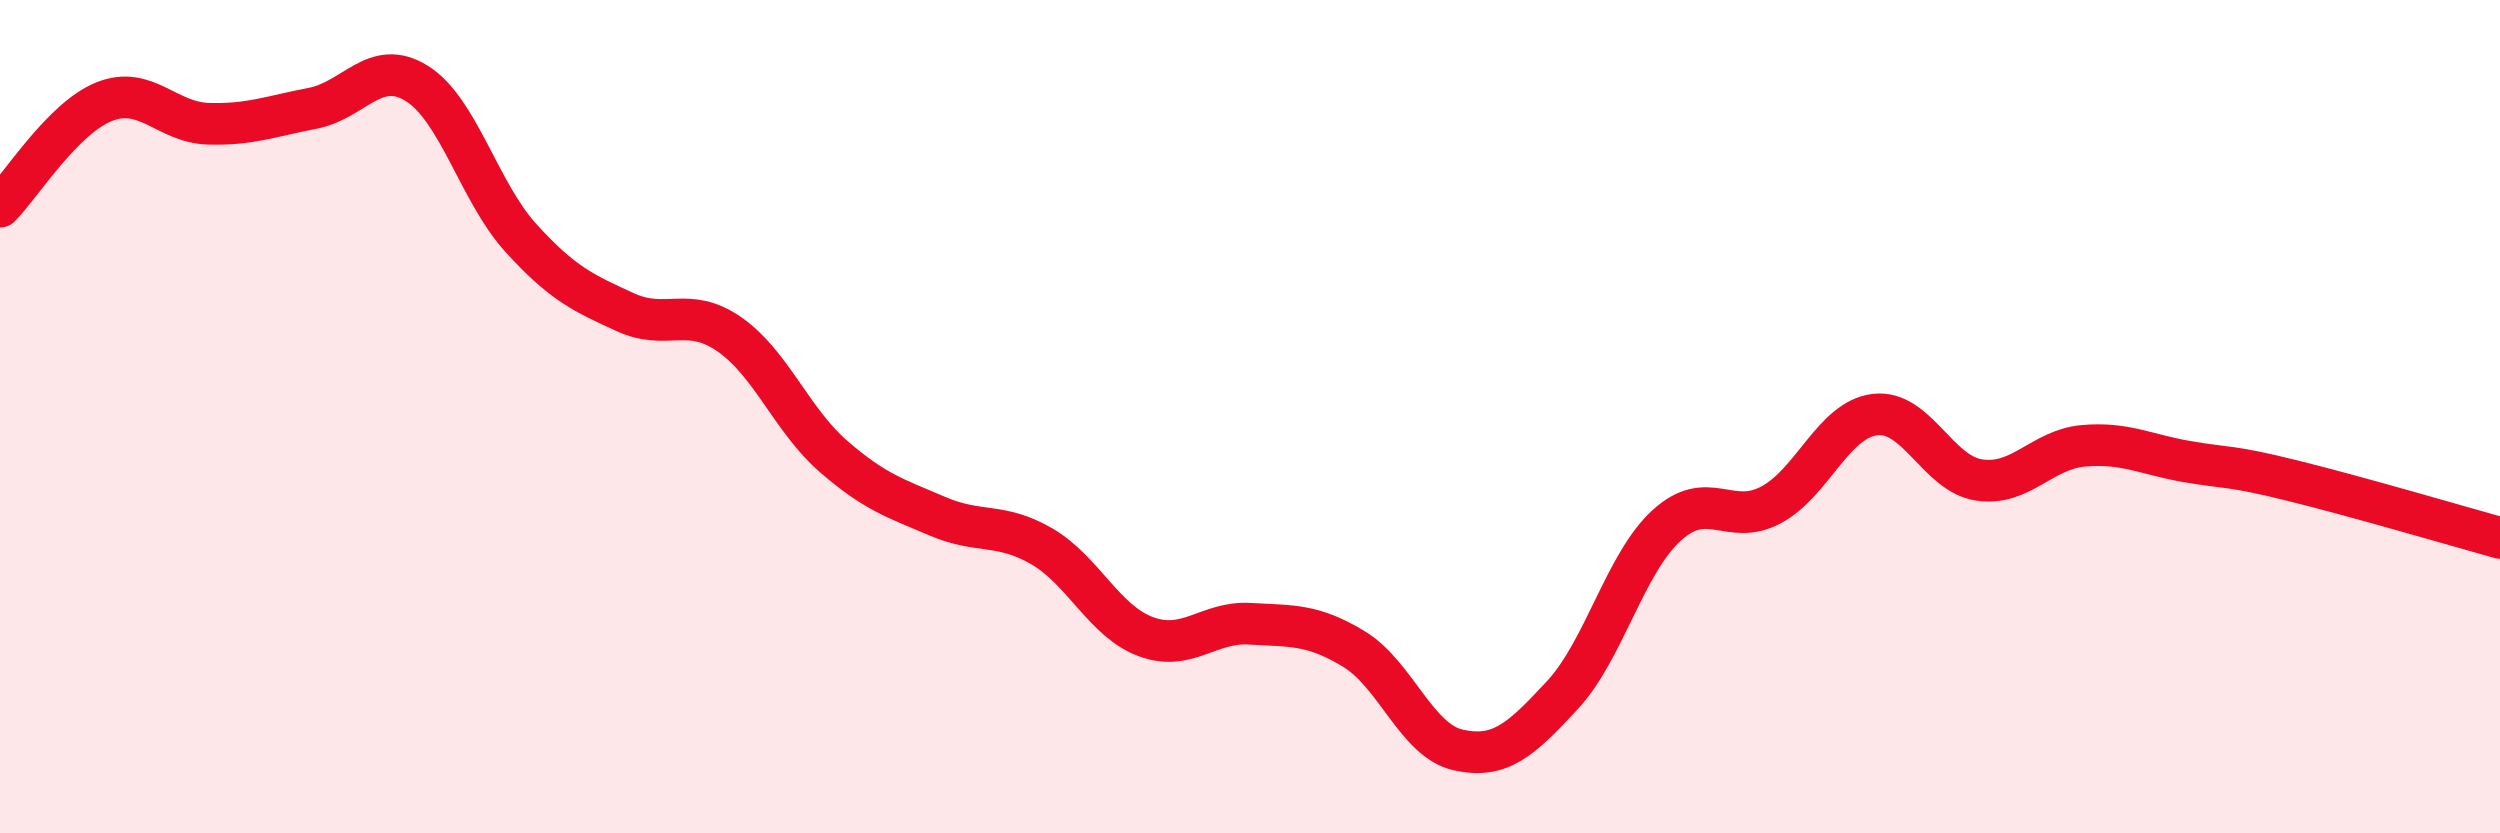
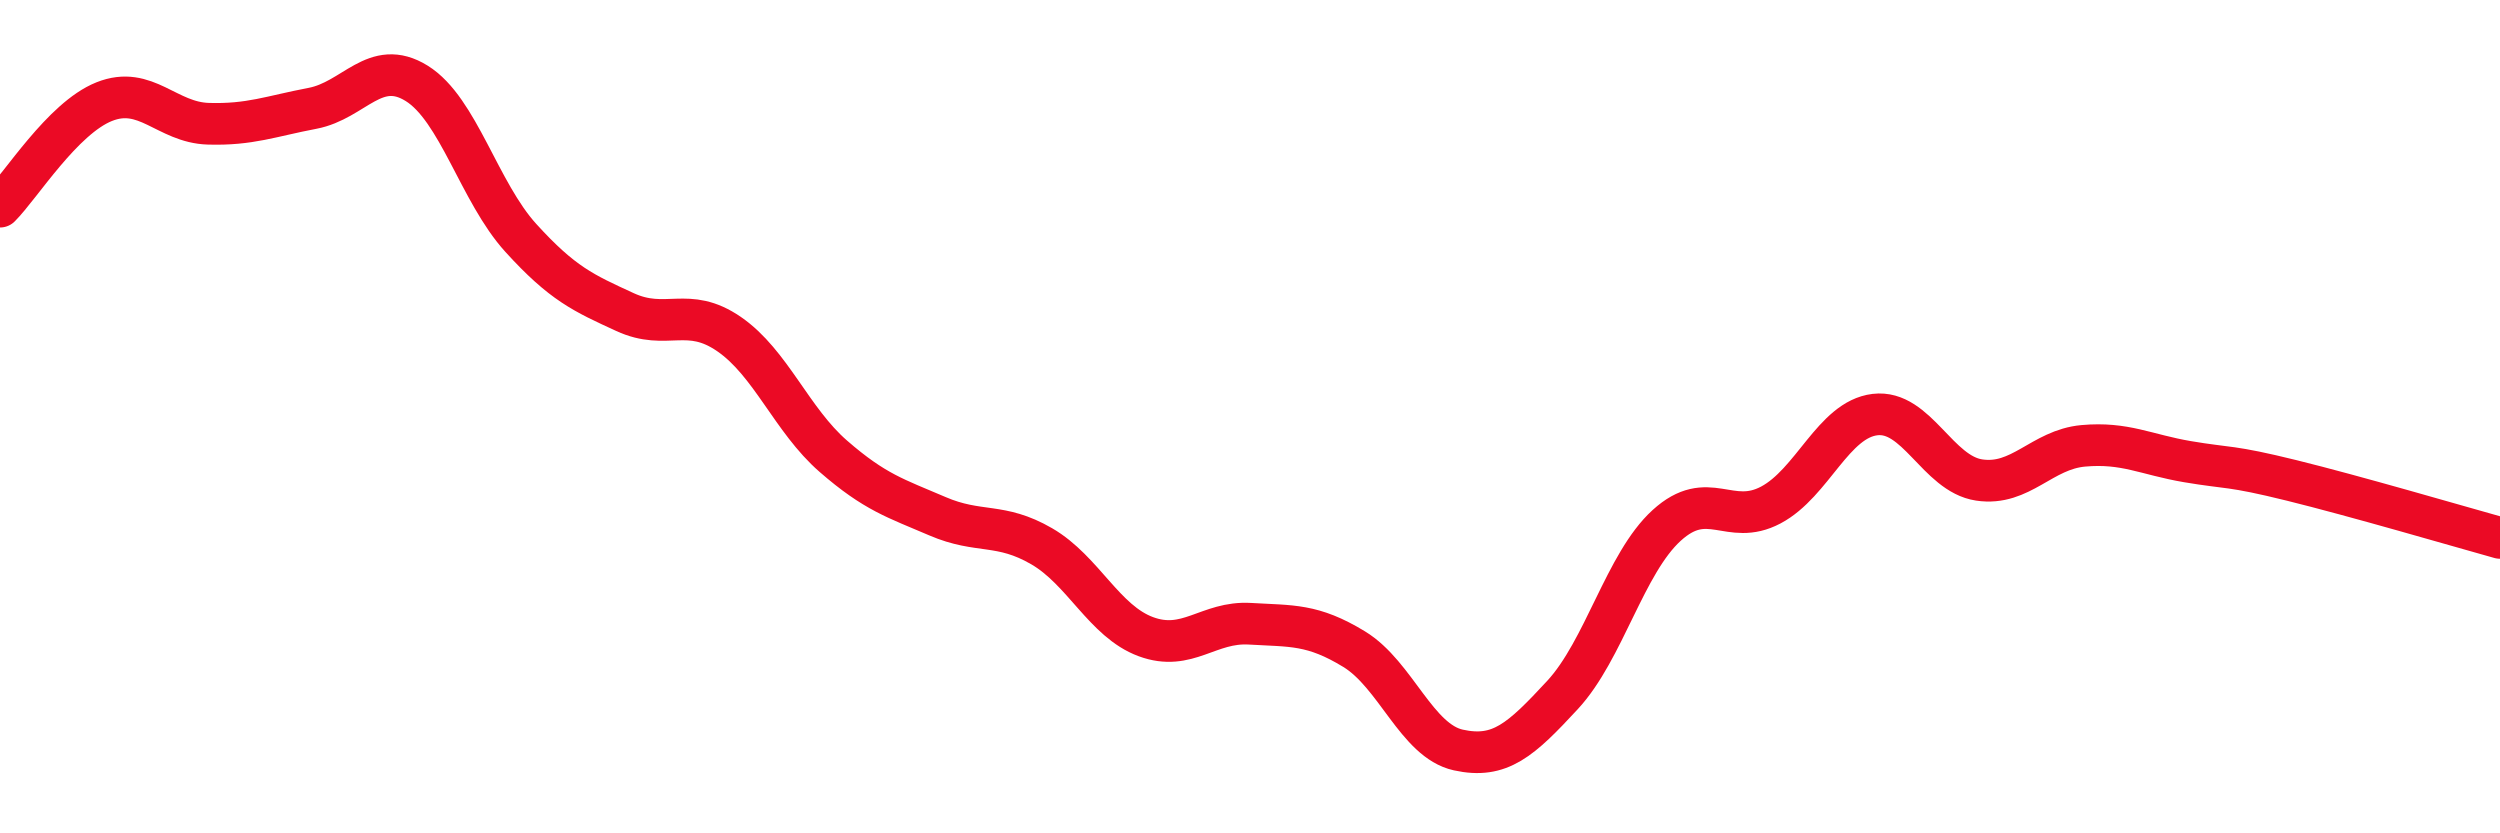
<svg xmlns="http://www.w3.org/2000/svg" width="60" height="20" viewBox="0 0 60 20">
-   <path d="M 0,4.96 C 0.5,4.46 1.5,2.84 2.5,2.44 C 3.5,2.04 4,2.94 5,2.97 C 6,3 6.5,2.79 7.5,2.6 C 8.5,2.41 9,1.38 10,2 C 11,2.62 11.5,4.61 12.5,5.71 C 13.5,6.81 14,7.03 15,7.49 C 16,7.95 16.5,7.33 17.5,8.02 C 18.5,8.71 19,10.08 20,10.95 C 21,11.82 21.5,11.96 22.5,12.39 C 23.5,12.82 24,12.53 25,13.11 C 26,13.69 26.5,14.91 27.5,15.28 C 28.5,15.65 29,14.91 30,14.97 C 31,15.03 31.5,14.97 32.5,15.58 C 33.5,16.19 34,17.78 35,18 C 36,18.22 36.5,17.76 37.5,16.68 C 38.5,15.6 39,13.52 40,12.61 C 41,11.7 41.5,12.65 42.5,12.12 C 43.5,11.59 44,10.07 45,9.95 C 46,9.83 46.5,11.37 47.5,11.52 C 48.5,11.67 49,10.79 50,10.7 C 51,10.61 51.5,10.91 52.5,11.08 C 53.5,11.25 53.5,11.16 55,11.53 C 56.5,11.9 59,12.63 60,12.91L60 20L0 20Z" fill="#EB0A25" opacity="0.1" stroke-linecap="round" stroke-linejoin="round" />
  <path d="M 0,4.96 C 0.5,4.46 1.5,2.84 2.5,2.44 C 3.5,2.04 4,2.94 5,2.97 C 6,3 6.5,2.79 7.5,2.6 C 8.5,2.41 9,1.38 10,2 C 11,2.62 11.5,4.61 12.5,5.71 C 13.5,6.81 14,7.03 15,7.49 C 16,7.95 16.5,7.33 17.5,8.02 C 18.5,8.71 19,10.08 20,10.95 C 21,11.82 21.5,11.96 22.5,12.39 C 23.5,12.82 24,12.53 25,13.11 C 26,13.69 26.5,14.91 27.5,15.28 C 28.5,15.65 29,14.91 30,14.97 C 31,15.03 31.5,14.97 32.5,15.58 C 33.5,16.19 34,17.78 35,18 C 36,18.22 36.5,17.76 37.5,16.68 C 38.5,15.6 39,13.52 40,12.61 C 41,11.7 41.5,12.65 42.5,12.12 C 43.5,11.59 44,10.07 45,9.95 C 46,9.83 46.5,11.37 47.5,11.52 C 48.5,11.67 49,10.79 50,10.7 C 51,10.61 51.5,10.91 52.5,11.08 C 53.5,11.25 53.5,11.16 55,11.53 C 56.5,11.9 59,12.63 60,12.91" stroke="#EB0A25" stroke-width="1" fill="none" stroke-linecap="round" stroke-linejoin="round" />
</svg>